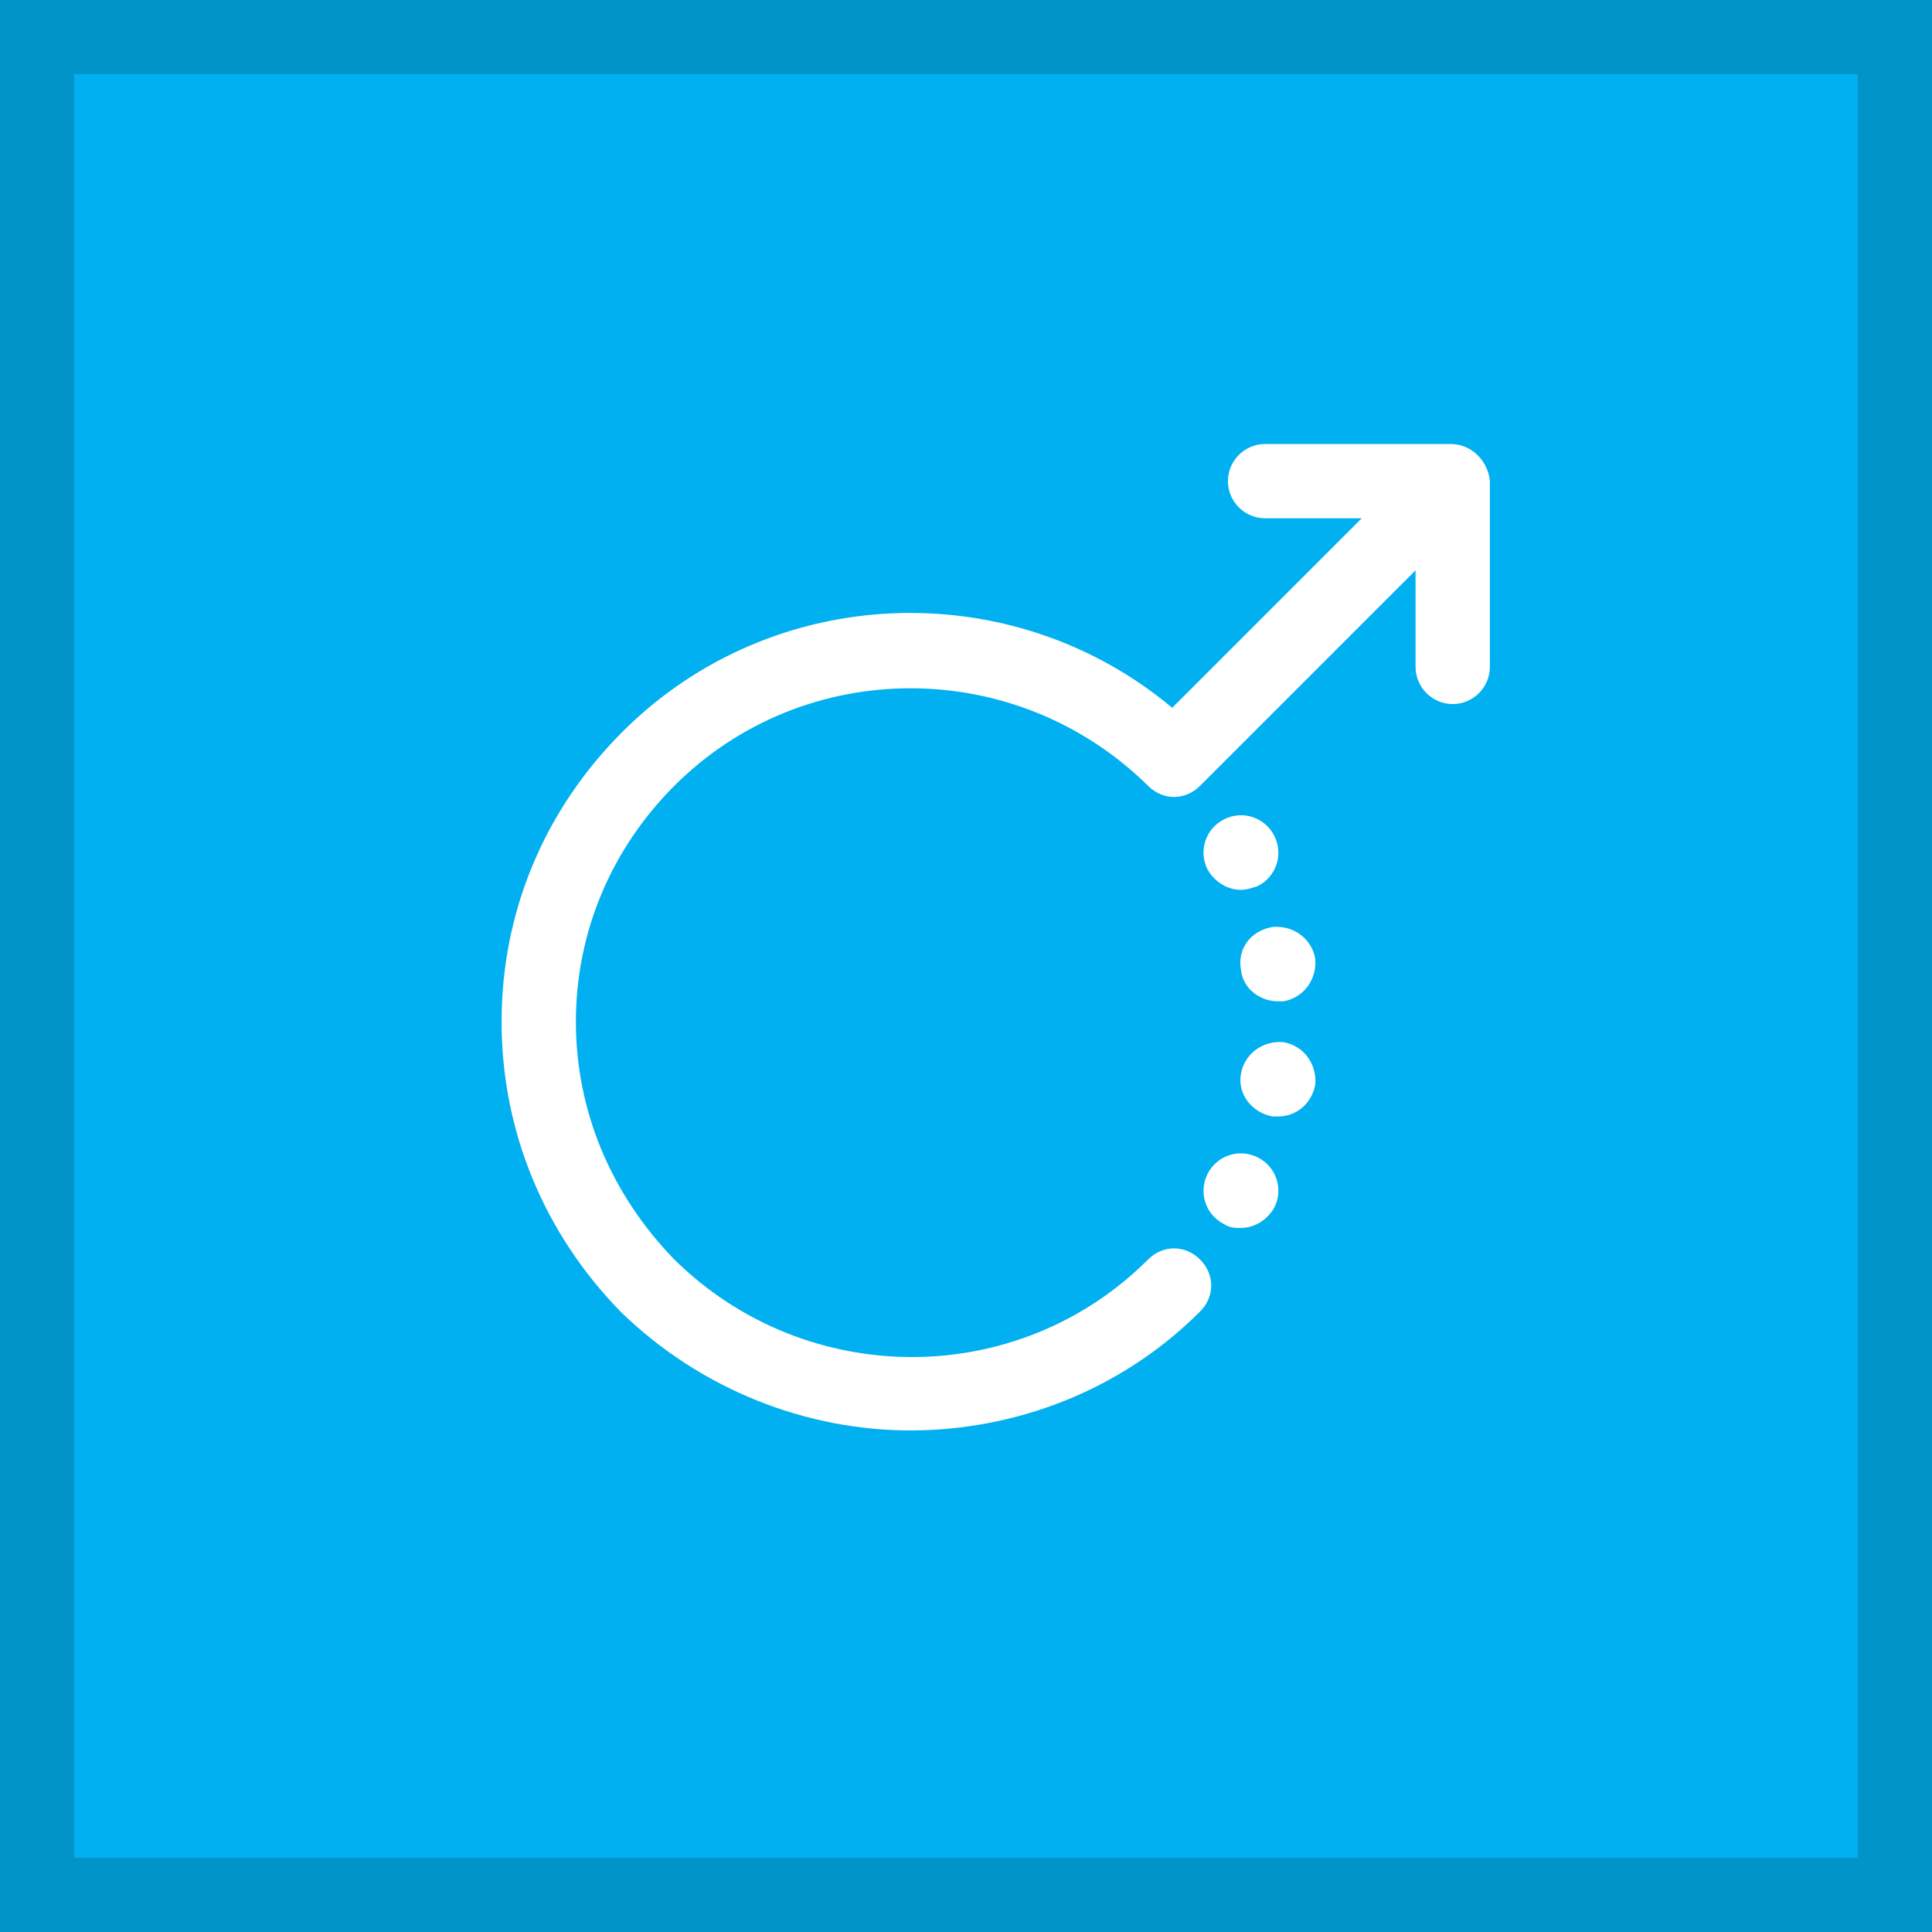
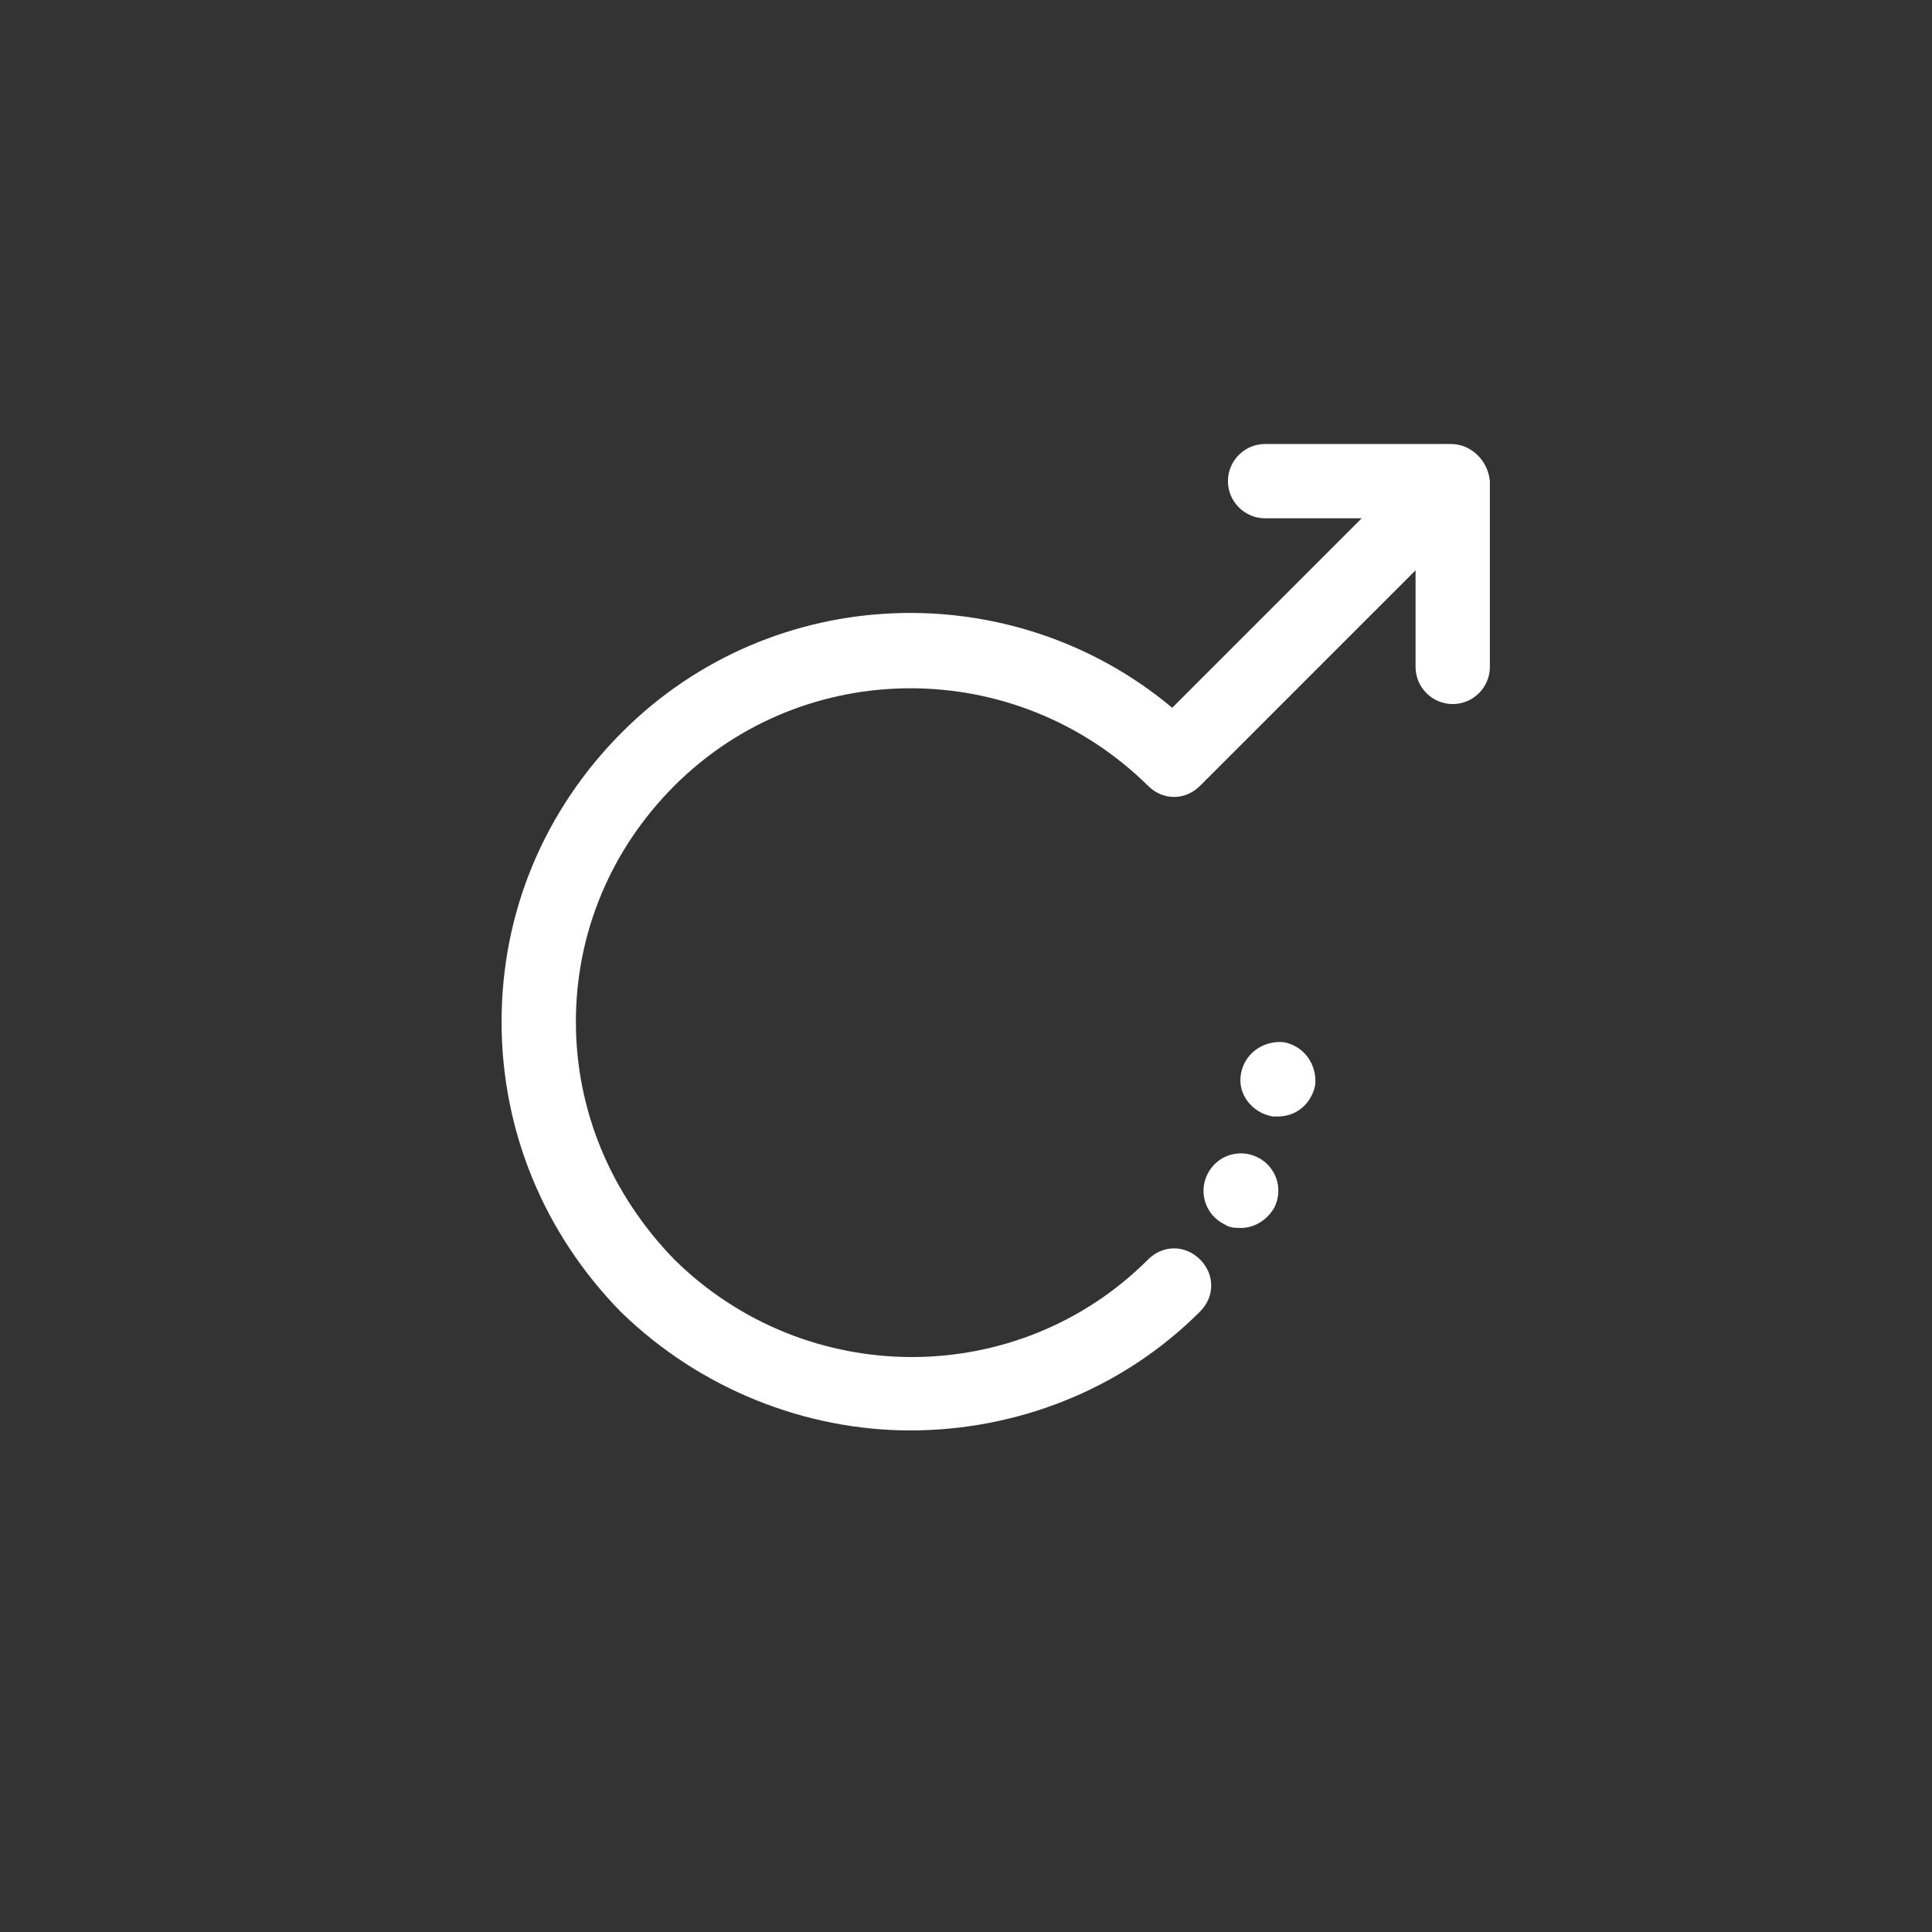
<svg xmlns="http://www.w3.org/2000/svg" version="1.1" id="Capa_1" x="0px" y="0px" viewBox="0 0 104 104" style="enable-background:new 0 0 104 104;" xml:space="preserve">
  <rect x="0" y="0" width="104" height="104" fill="#333333" stroke="none" />
  <style>
    .st1{fill:#fff}
  </style>
  <g id="XMLID_2_">
-     <path id="XMLID_11_" fill="#00b0f0" stroke="#0094c8" stroke-width="4" stroke-linecap="round" stroke-miterlimit="10" d="M2 2h100v100H2z" />
    <g id="XMLID_3_">
-       <path id="XMLID_10_" class="st1" d="M66.8 52.2c.1 1 1 1.7 2 1.7h.3c1.1-.2 1.8-1.2 1.7-2.3-.2-1.1-1.2-1.8-2.3-1.7-1.2.2-1.9 1.2-1.7 2.3z" />
-       <path id="XMLID_8_" class="st1" d="M65.9 44.1c-1 .5-1.4 1.7-.9 2.7.4.7 1.1 1.1 1.8 1.1.3 0 .6-.1.9-.2 1-.5 1.4-1.7.9-2.7-.5-1-1.7-1.4-2.7-.9z" />
      <path id="XMLID_7_" class="st1" d="M67.7 62.3c-1-.5-2.2-.1-2.7.9s-.1 2.2.9 2.7c.3.2.6.2.9.2.7 0 1.4-.4 1.8-1.1.5-1 .1-2.2-.9-2.7z" />
      <path id="XMLID_5_" class="st1" d="M69.1 56.1c-1.1-.1-2.1.6-2.3 1.7-.2 1.1.6 2.1 1.7 2.3h.3c1 0 1.8-.7 2-1.7.1-1.1-.6-2.1-1.7-2.3z" />
      <path id="XMLID_4_" class="st1" d="M78.1 23.9h-10c-1.1 0-2 .9-2 2s.9 2 2 2h5.2L63.1 38.1c-8.6-7.2-21.5-6.8-29.6 1.3C29.3 43.6 27 49.1 27 55s2.3 11.4 6.4 15.6c4.3 4.2 10 6.4 15.6 6.4s11.3-2.1 15.6-6.4c.8-.8.8-2 0-2.8s-2-.8-2.8 0c-7 7-18.4 7-25.5 0-3.4-3.5-5.3-8-5.3-12.8 0-4.8 1.9-9.3 5.3-12.7 7-7 18.4-7 25.5 0 .4.4.9.6 1.4.6s1-.2 1.4-.6l11.6-11.6v5.2c0 1.1.9 2 2 2s2-.9 2-2v-10c-.1-1.1-1-2-2.1-2z" />
    </g>
  </g>
</svg>